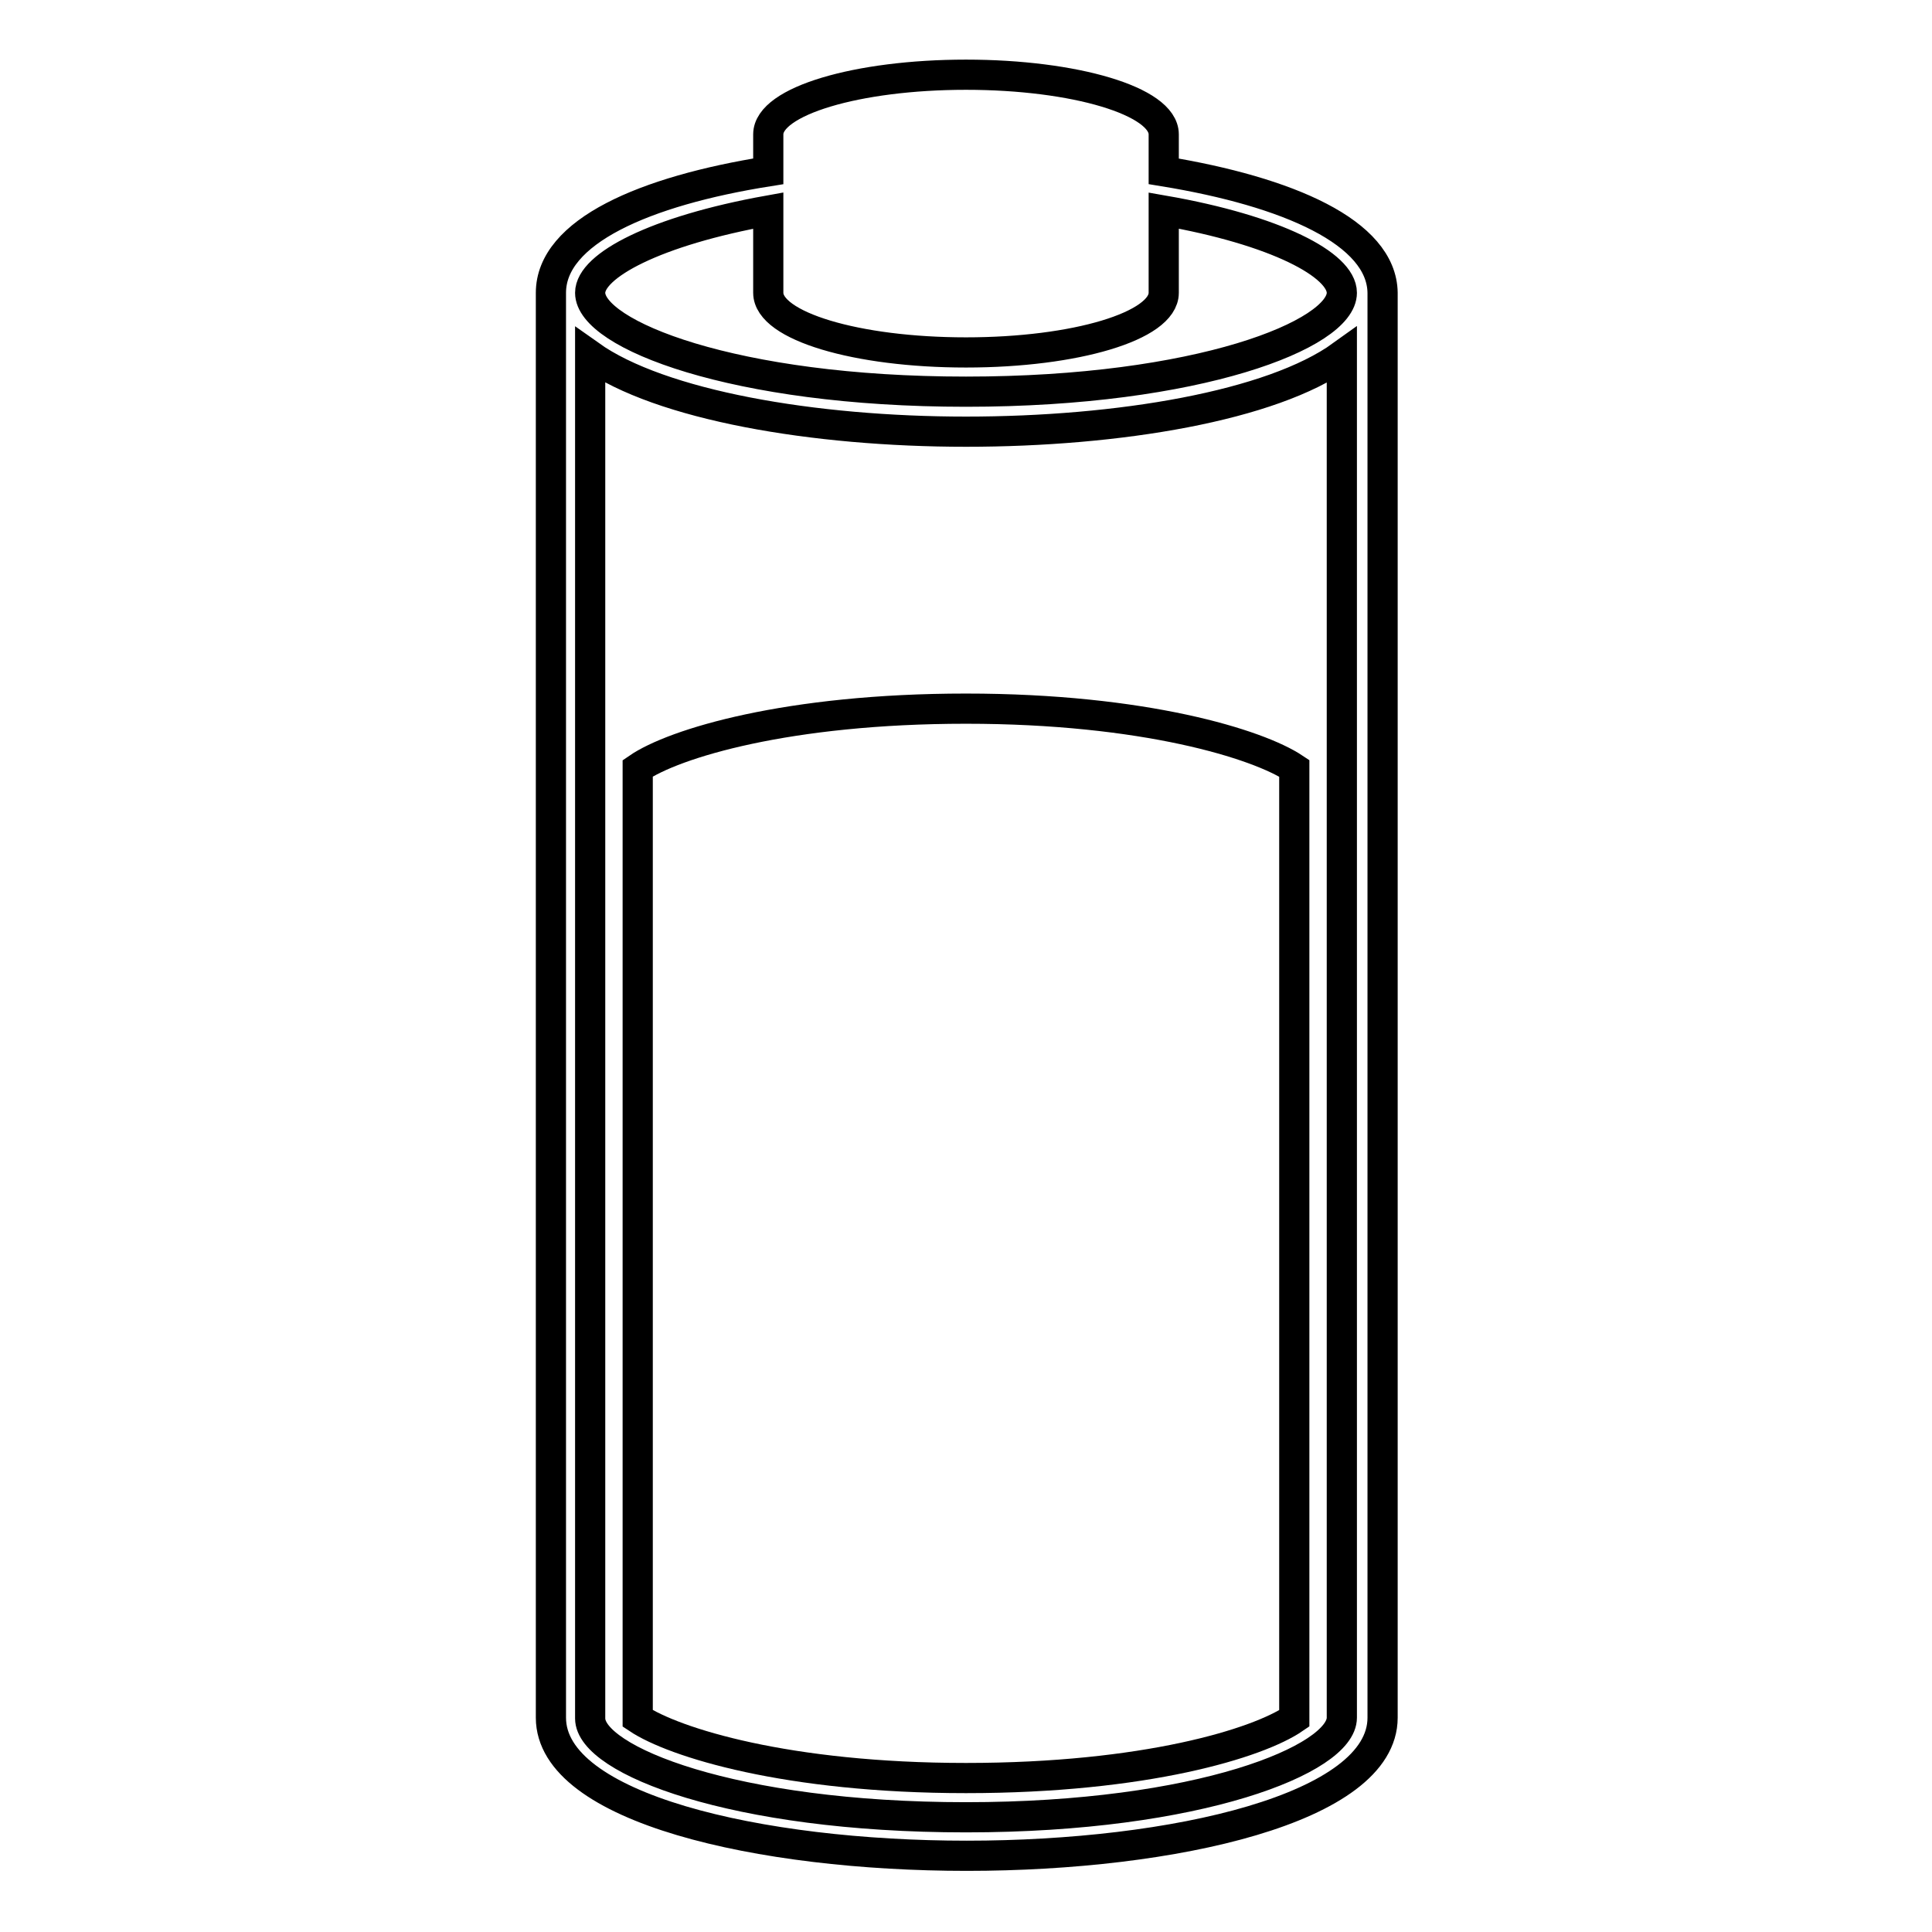
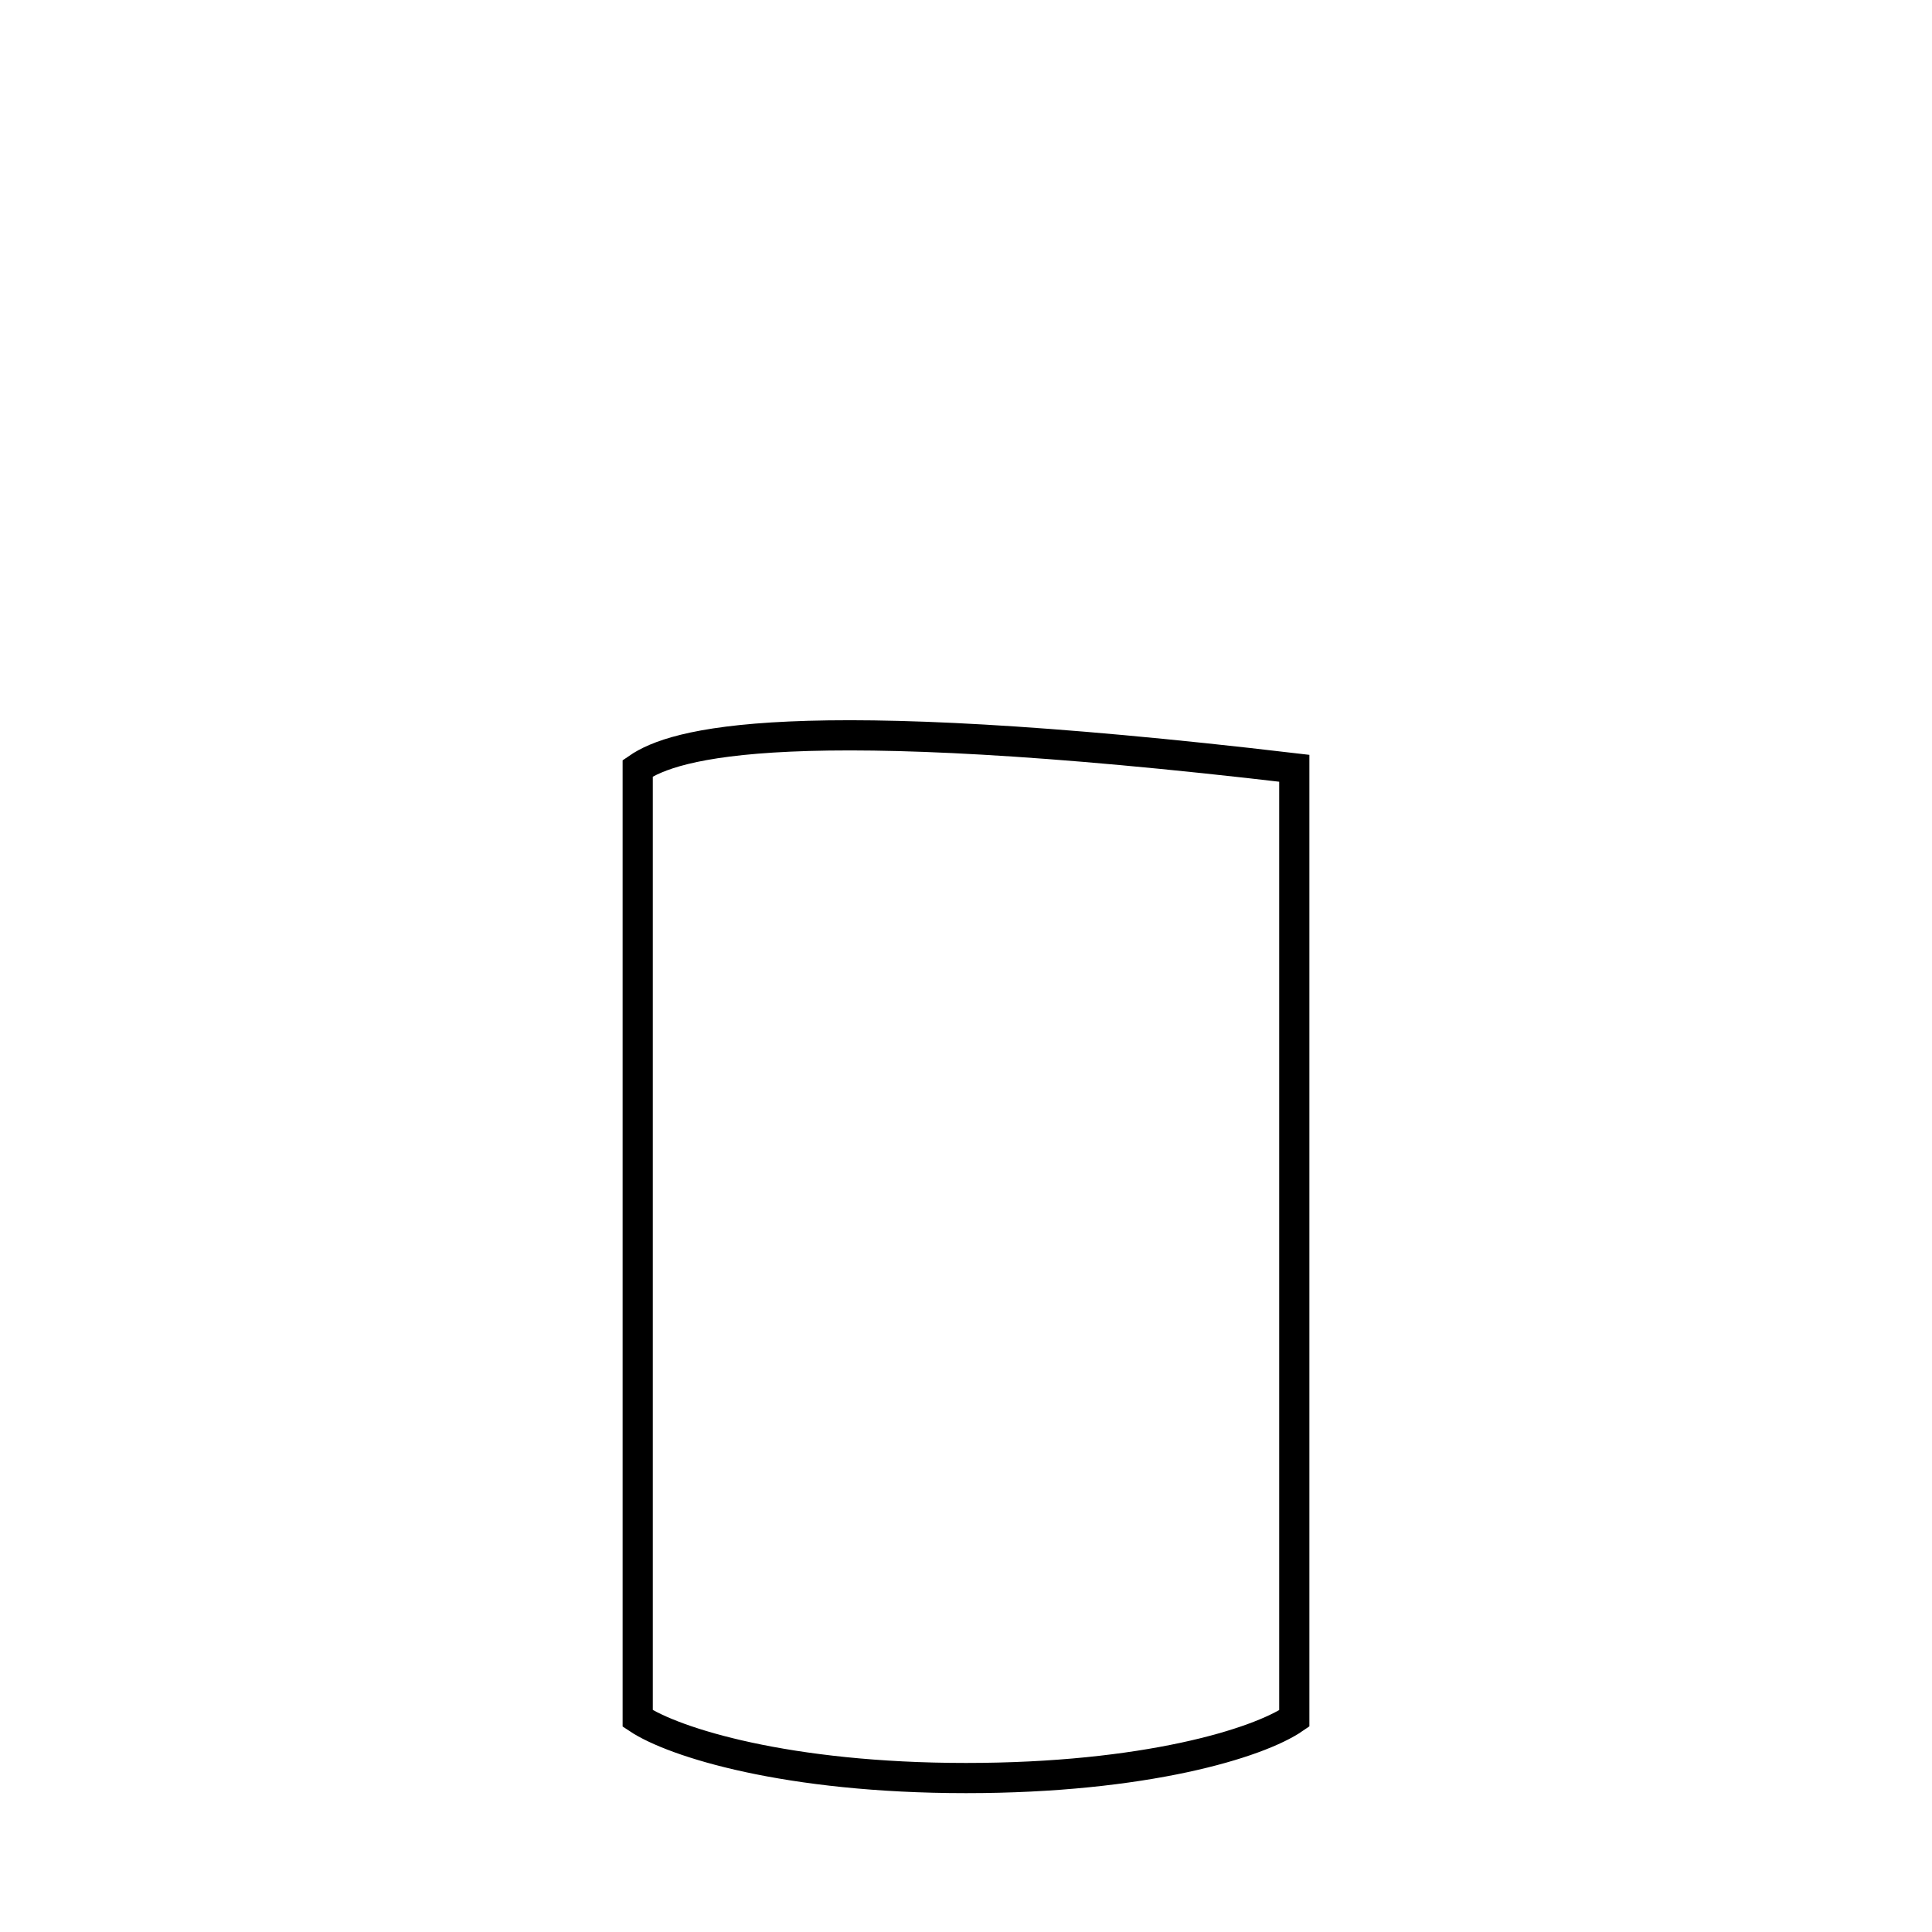
<svg xmlns="http://www.w3.org/2000/svg" version="1.1" x="0px" y="0px" viewBox="0 0 256 256" enable-background="new 0 0 256 256" xml:space="preserve">
  <g>
    <g>
      <g>
        <g>
-           <path stroke-width="4" fill-opacity="0" stroke="#000000" d="M154.2,22.7v-4.9c0-4.4-11.8-7.9-26.2-7.9s-26.2,3.5-26.2,7.9v4.9c-16.4,2.6-28.8,8-28.8,16.1v188.8c0,12,27.7,18.3,55.1,18.3c27.4,0,55.1-6.3,55.1-18.3V38.8C183.1,30.8,170.7,25.4,154.2,22.7z M101.8,27.9v10.9c0,4.4,11.7,7.9,26.2,7.9s26.2-3.5,26.2-7.9V27.9c14.9,2.6,23.6,7.2,23.6,10.9c0,5.5-19,13.1-49.8,13.1s-49.8-7.6-49.8-13.1C78.2,35.2,86.8,30.6,101.8,27.9z M128,240.8c-30.9,0-49.8-7.6-49.8-13.1V47.1c9.3,6.6,29.6,10.1,49.8,10.1c20.2,0,40.5-3.4,49.8-10.1v180.5C177.8,233.1,158.9,240.8,128,240.8z" />
-           <path stroke-width="4" fill-opacity="0" stroke="#000000" d="M84.5,101.8v125.9c4.8,3.2,19.8,7.9,43.5,7.9s38.7-4.6,43.5-7.9V101.8c-4.8-3.2-19.9-7.9-43.5-7.9C104.4,93.9,89.3,98.5,84.5,101.8z" />
+           <path stroke-width="4" fill-opacity="0" stroke="#000000" d="M84.5,101.8v125.9c4.8,3.2,19.8,7.9,43.5,7.9s38.7-4.6,43.5-7.9V101.8C104.4,93.9,89.3,98.5,84.5,101.8z" />
        </g>
      </g>
      <g />
      <g />
      <g />
      <g />
      <g />
      <g />
      <g />
      <g />
      <g />
      <g />
      <g />
      <g />
      <g />
      <g />
      <g />
    </g>
  </g>
</svg>